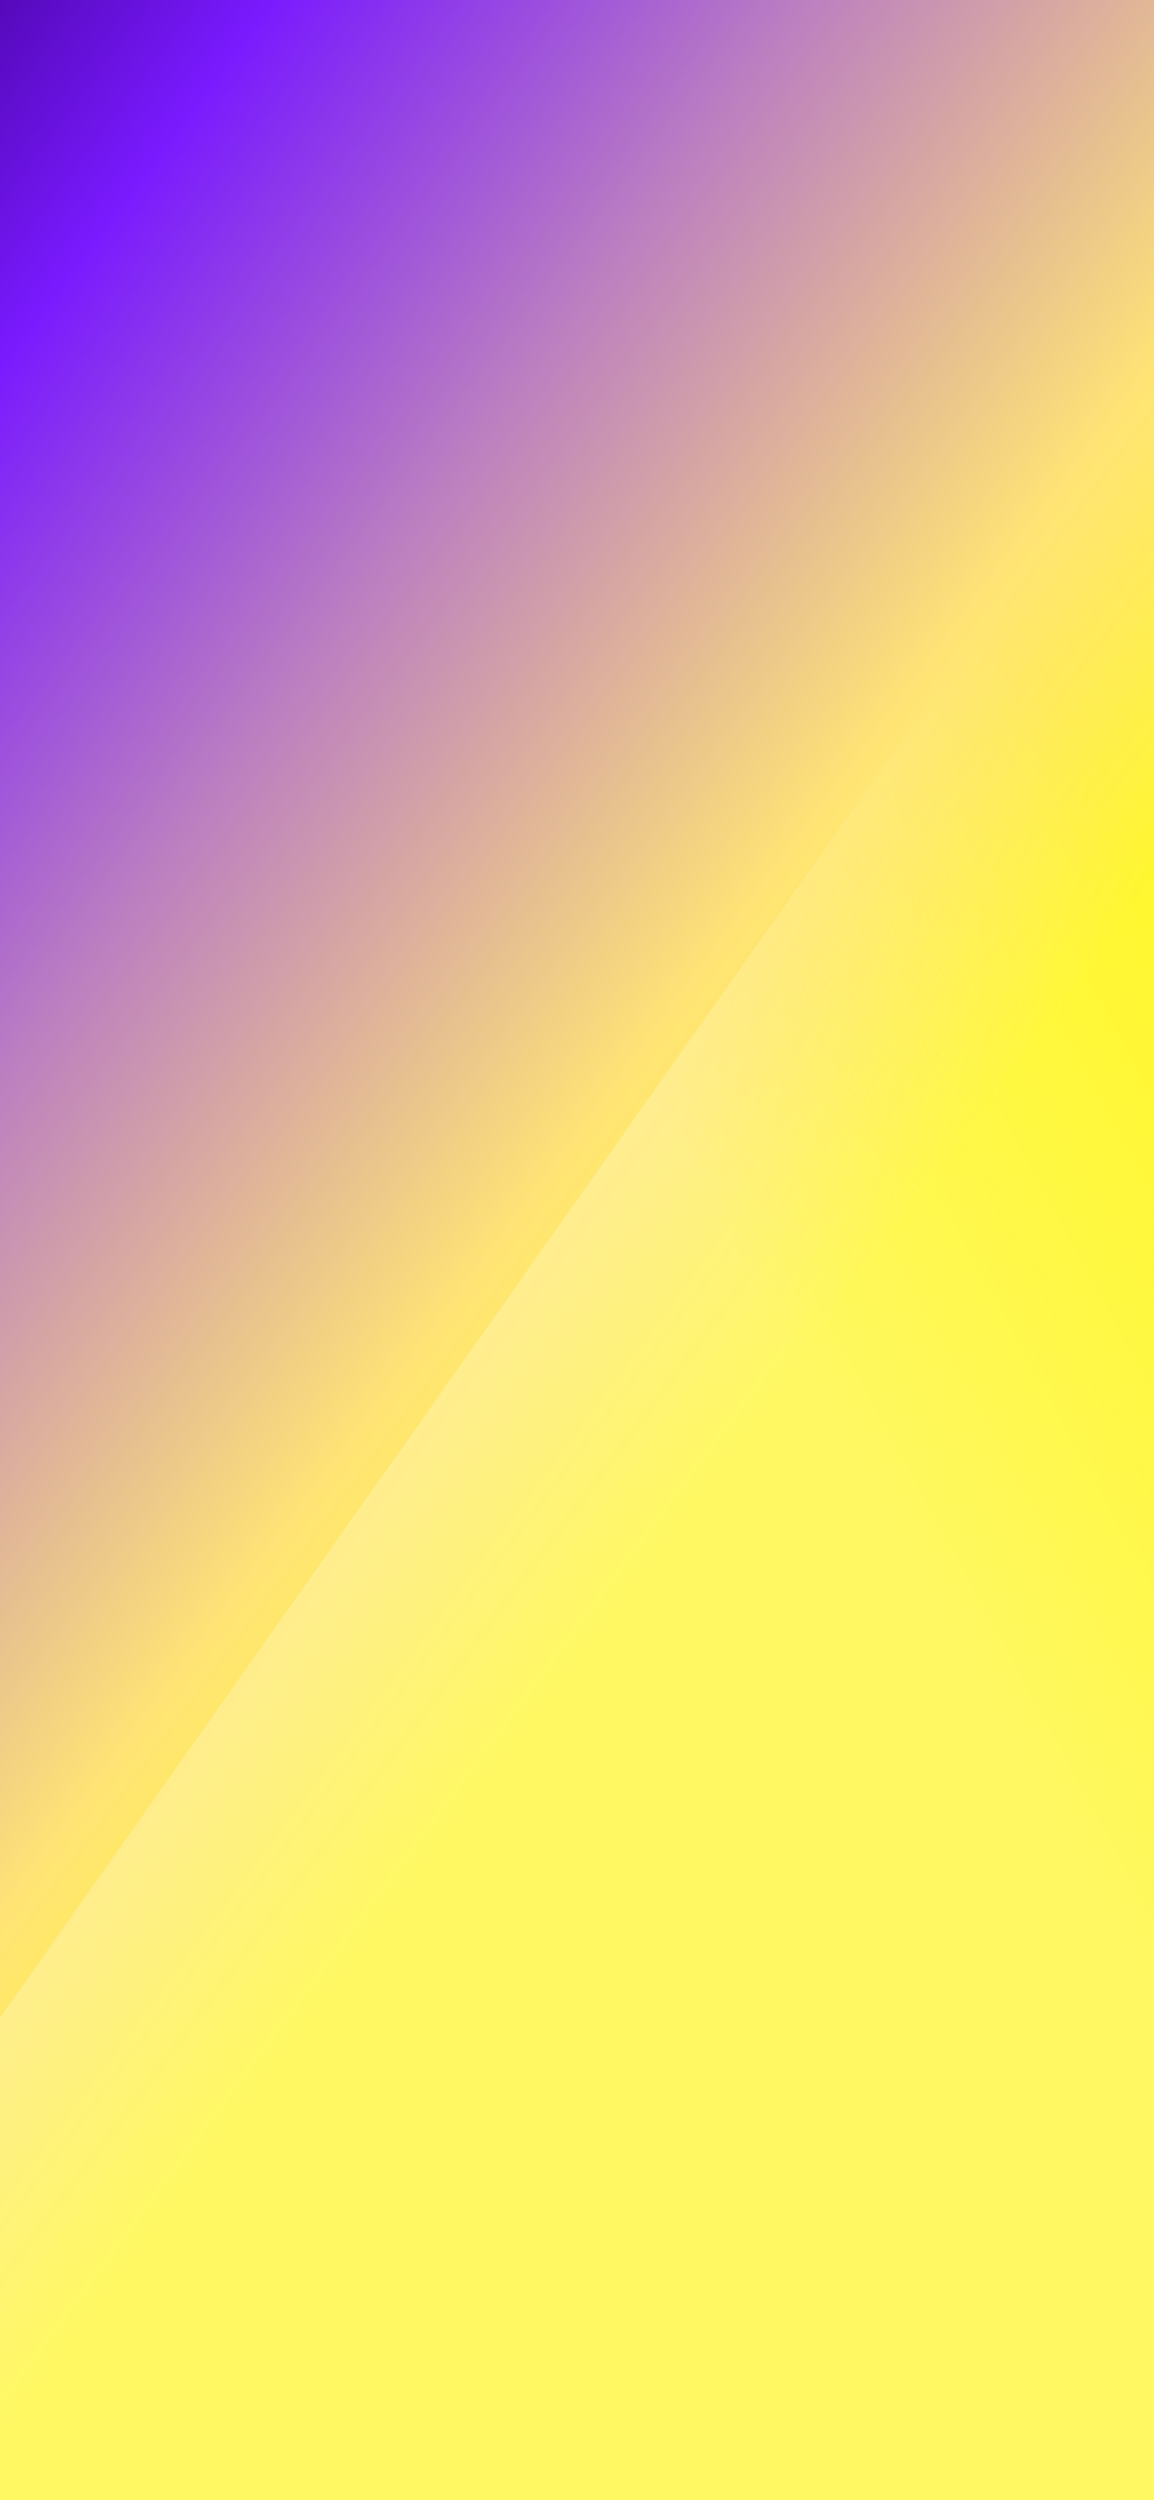
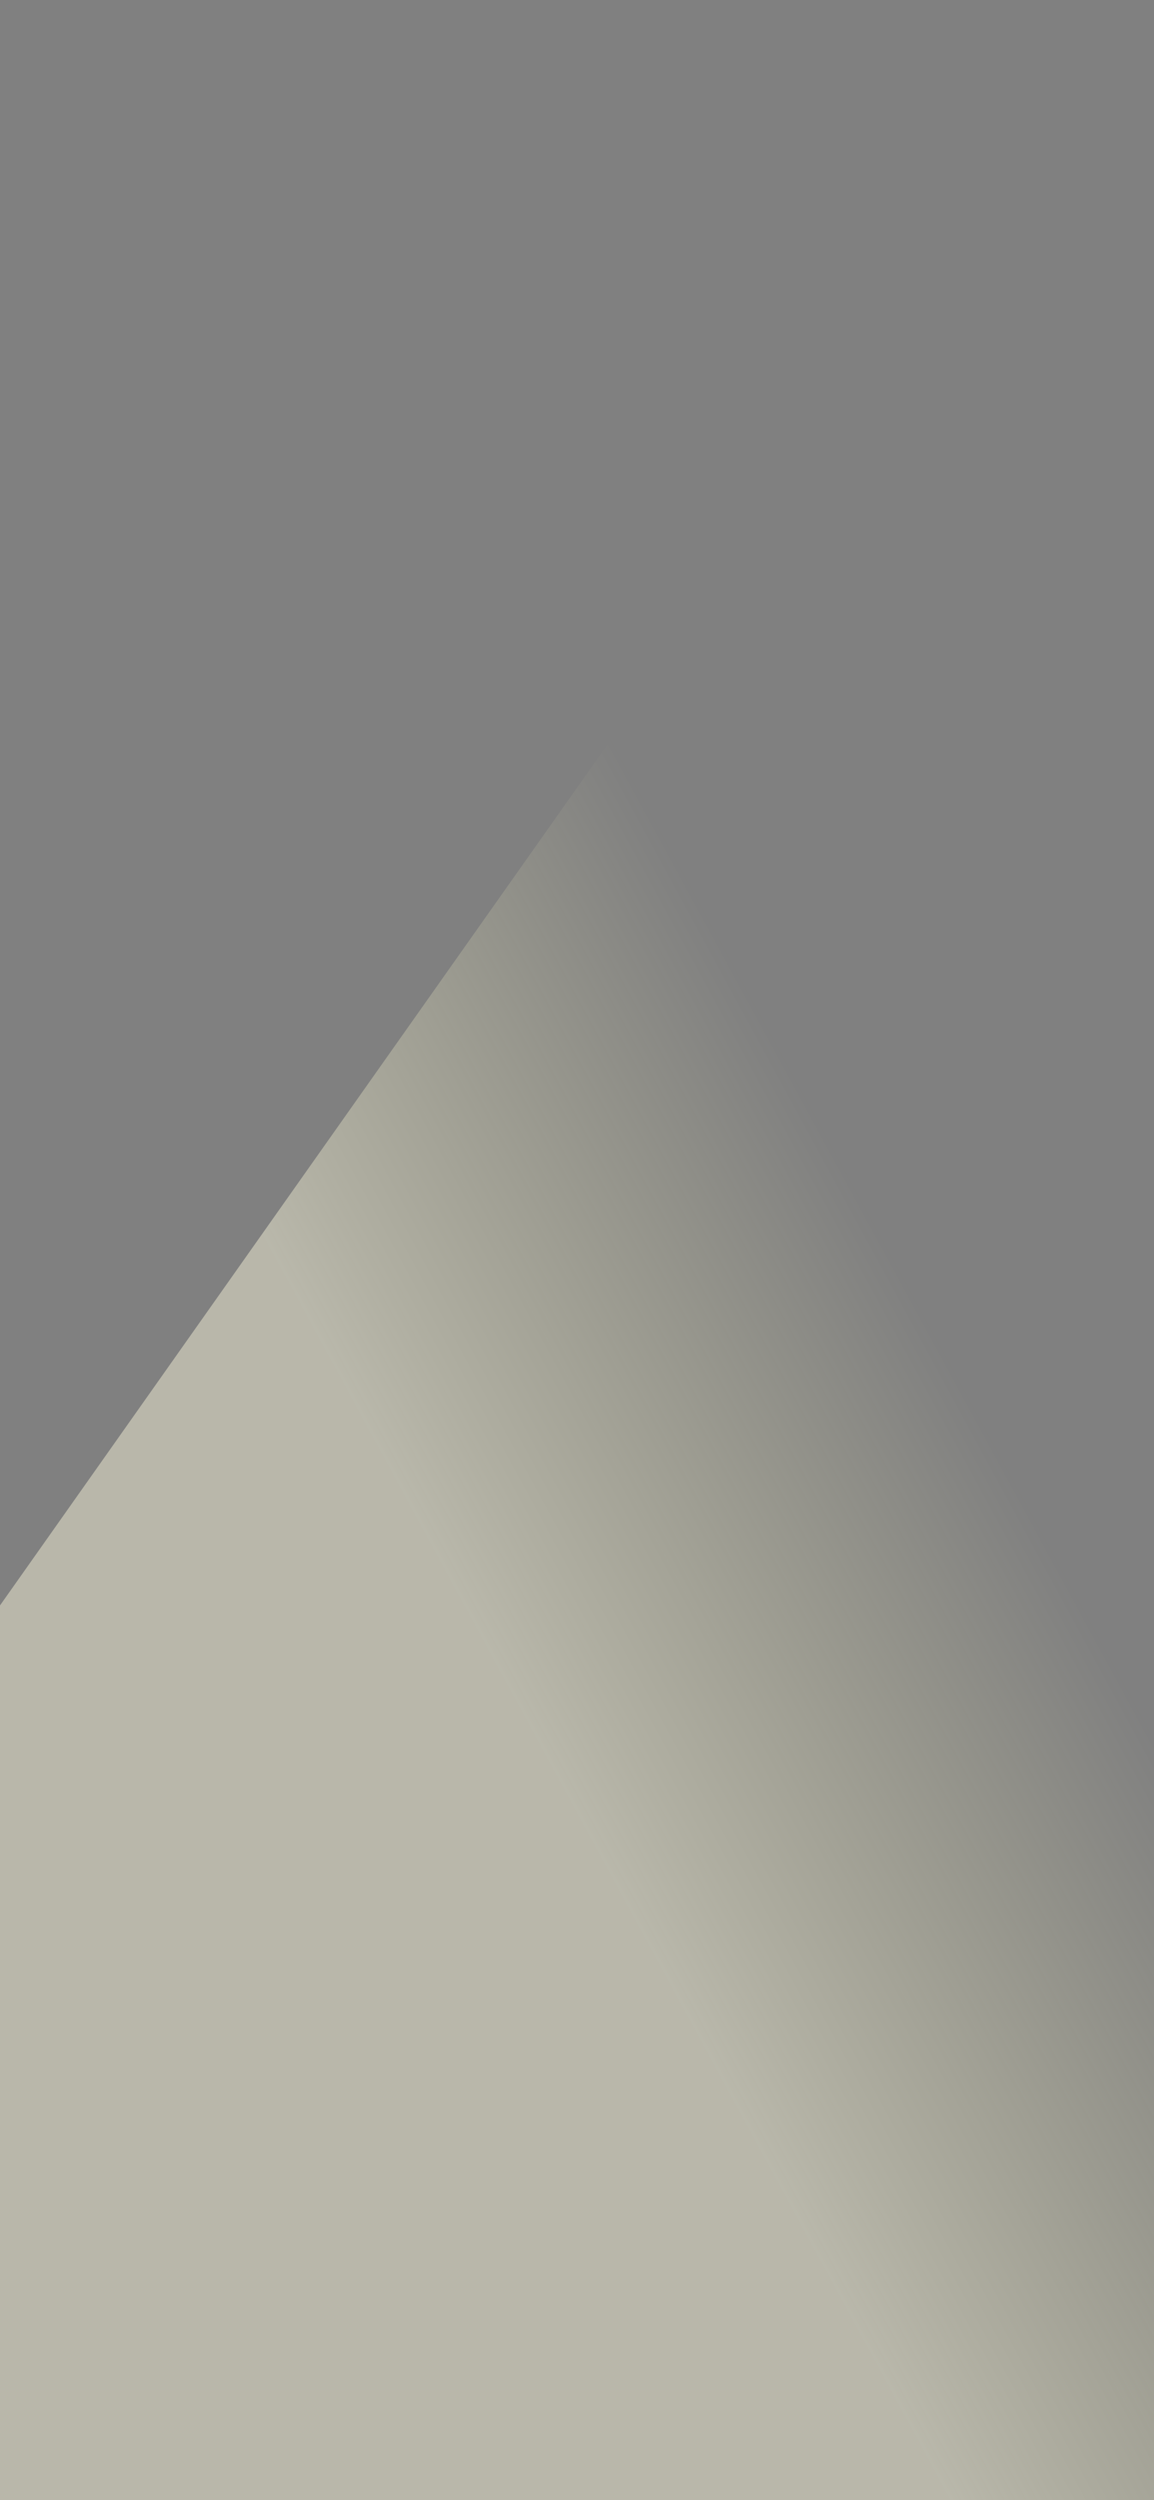
<svg xmlns="http://www.w3.org/2000/svg" width="375" height="812" viewBox="0 0 375 812" fill="none">
  <rect x="0" y="0" width="375" height="812" fill="#808080" stroke="none" />
  <g clip-path="url(#clip0_198_10970)">
-     <rect width="375" height="812" fill="#FFEA00" />
    <path opacity="0.45" d="M435.975 702.143C435.975 732.533 427.164 762.166 410.77 786.915L-105.523 1510.46C-132.553 1551.27 -162.855 1539.17 -162.999 1489.06V801.844C-163.088 770.981 -154.088 740.879 -137.288 715.859L372.447 -6.088C390.598 -30.16 439 -24.142 439 20.993L435.975 702.143Z" fill="url(#paint0_linear_198_10970)" />
    <g clip-path="url(#clip1_198_10970)">
-       <rect width="375" height="812" fill="url(#paint1_linear_198_10970)" />
      <path opacity="0.3" d="M562.975 656.143C562.975 686.533 554.164 716.166 537.77 740.915L21.477 1464.46C-5.553 1505.27 -35.855 1493.17 -35.999 1443.06V755.844C-36.088 724.981 -27.087 694.879 -10.288 669.859L499.447 -52.088C517.598 -76.16 566 -70.142 566 -25.007L562.975 656.143Z" fill="url(#paint2_linear_198_10970)" />
    </g>
  </g>
  <defs>
    <linearGradient id="paint0_linear_198_10970" x1="222.505" y1="282.863" x2="-213.637" y2="520.029" gradientUnits="userSpaceOnUse">
      <stop stop-color="#FFFCBB" stop-opacity="0" />
      <stop offset="0.357" stop-color="#FFFCDF" />
      <stop offset="0.99" stop-color="#FFFCDF" />
    </linearGradient>
    <linearGradient id="paint1_linear_198_10970" x1="-20.5" y1="-28.5" x2="413.5" y2="294.5" gradientUnits="userSpaceOnUse">
      <stop stop-color="#44019A" />
      <stop offset="0.192" stop-color="#791AFE" />
      <stop offset="0.452" stop-color="#BC80C0" />
      <stop offset="0.751" stop-color="#FFE475" />
      <stop offset="0.936" stop-color="#FFF72E" />
    </linearGradient>
    <linearGradient id="paint2_linear_198_10970" x1="349.505" y1="236.863" x2="-86.637" y2="474.029" gradientUnits="userSpaceOnUse">
      <stop stop-color="#FFFCBB" stop-opacity="0" />
      <stop offset="0.357" stop-color="#FFFCDF" />
      <stop offset="0.99" stop-color="#FFFCDF" />
    </linearGradient>
    <clipPath id="clip0_198_10970">
      <rect width="375" height="812" fill="white" />
    </clipPath>
    <clipPath id="clip1_198_10970">
-       <rect width="375" height="812" fill="white" />
-     </clipPath>
+       </clipPath>
  </defs>
</svg>